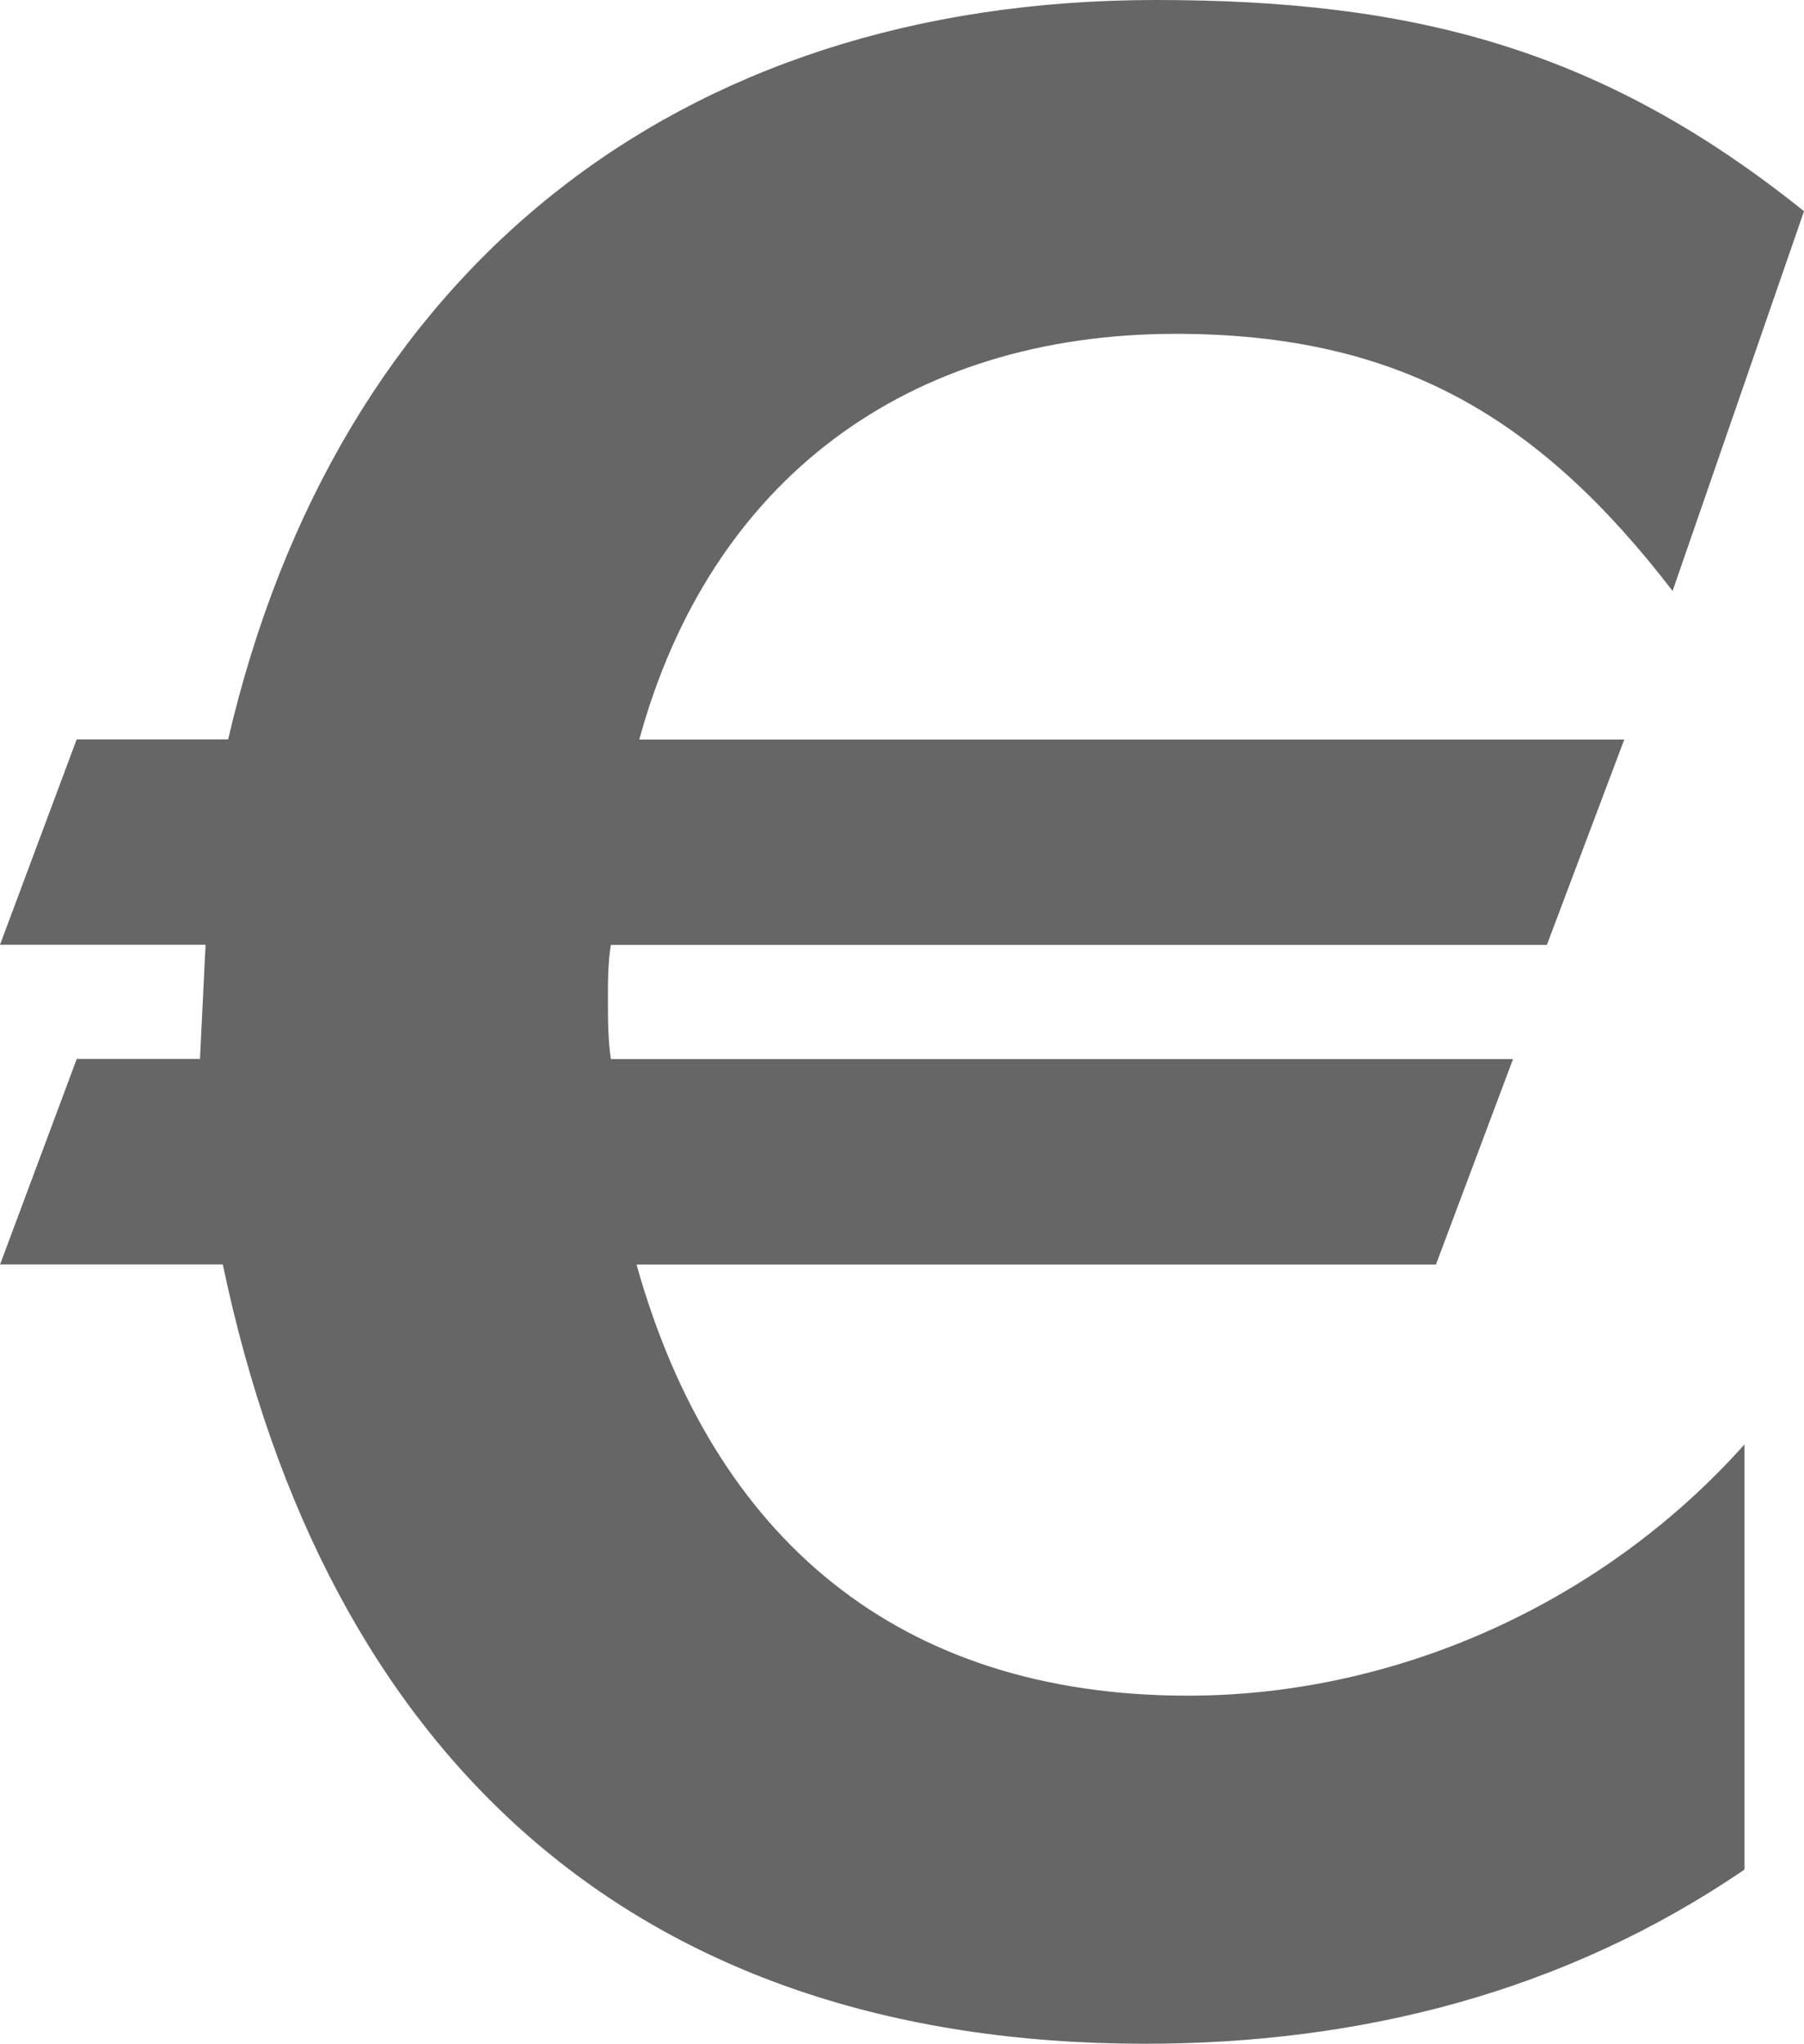
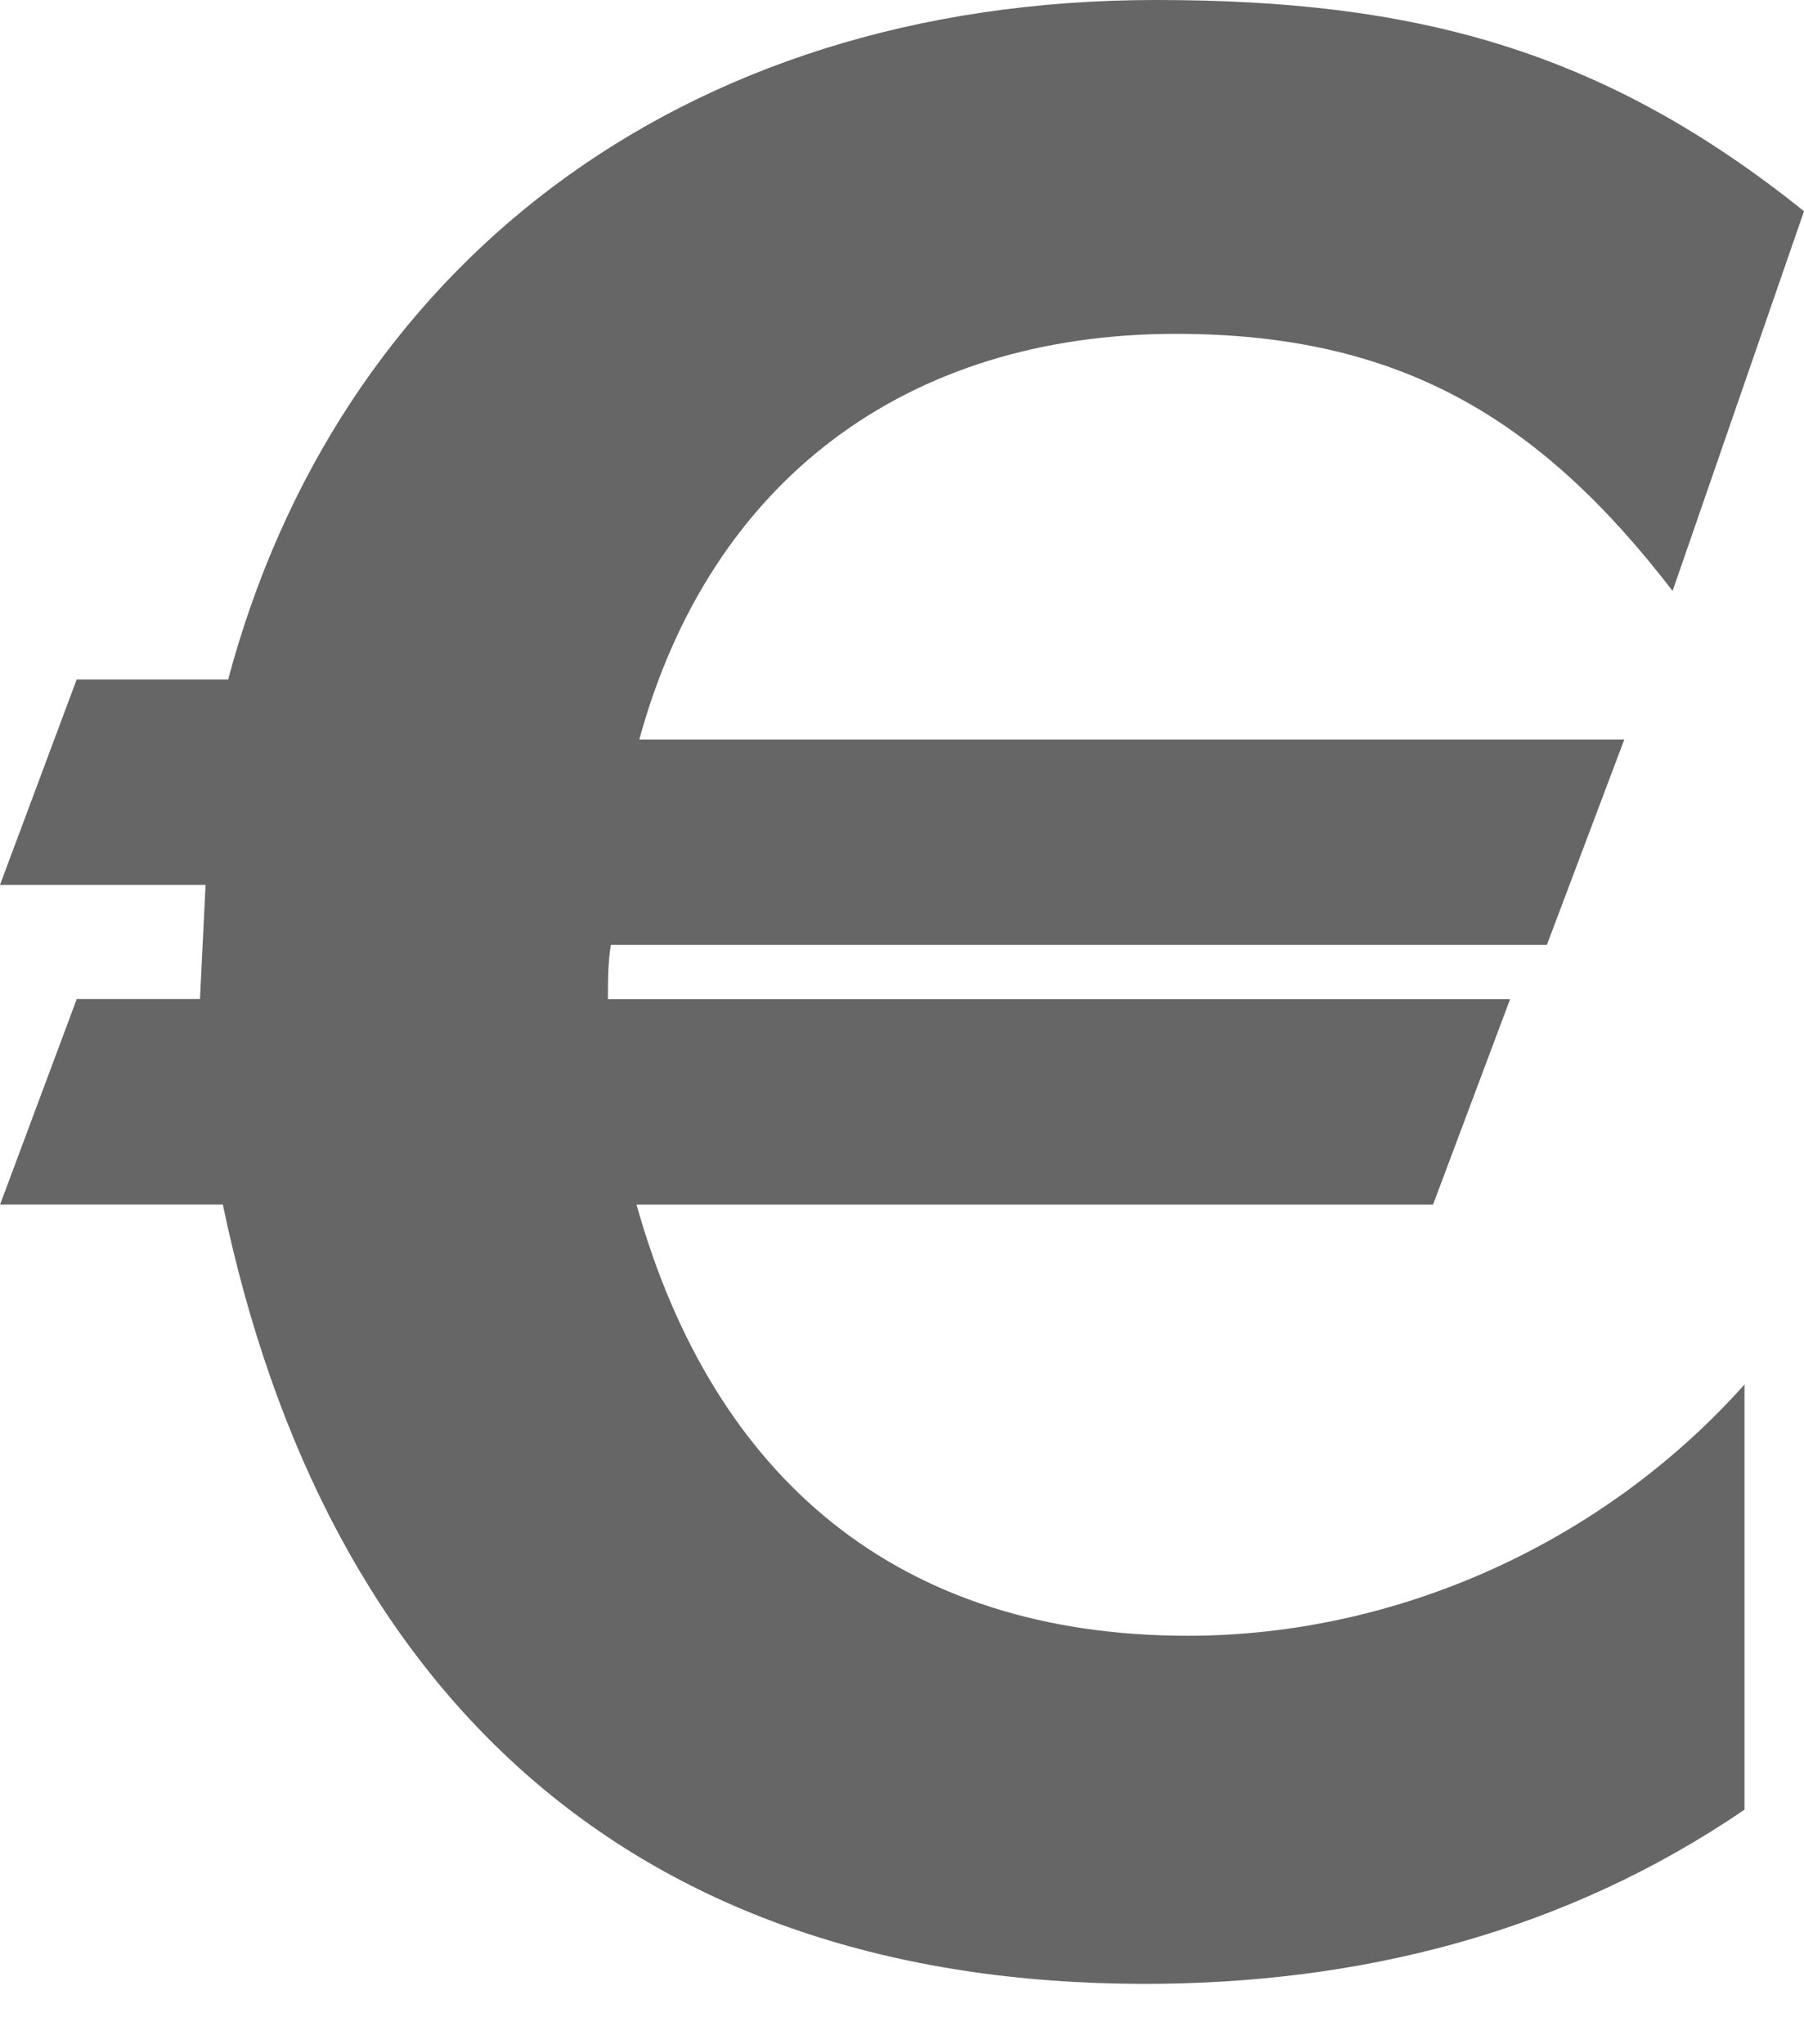
<svg xmlns="http://www.w3.org/2000/svg" version="1.1" baseProfile="basic" id="Ebene_1" x="0px" y="0px" width="22.282px" height="25.248px" viewBox="0 0 22.282 25.248" xml:space="preserve">
  <g>
-     <path fill="#666666" d="M20.659,7.3c-1.651-2.147-3.385-3.176-6.136-3.176c-3.312,0-5.748,1.799-6.627,5.012h12.166l-0.956,2.537   H7.545c-0.036,0.212-0.036,0.458-0.036,0.67c0,0.246,0,0.495,0.036,0.74h11.143l-0.952,2.538H7.862   c0.95,3.389,3.243,5.326,6.809,5.326c2.605,0,5.146-1.164,6.876-3.104v5.252c-2.226,1.521-4.76,2.152-7.404,2.152   c-6.312,0-10.121-3.562-11.391-9.627H0.001l0.947-2.539H2.47l0.069-1.41H0l0.947-2.537h1.871C4.163,3.351,8.354,0,14.278,0   c3.177,0,5.503,0.601,8.004,2.609L20.659,7.3z" />
+     <path fill="#666666" d="M20.659,7.3c-1.651-2.147-3.385-3.176-6.136-3.176c-3.312,0-5.748,1.799-6.627,5.012h12.166l-0.956,2.537   H7.545c-0.036,0.212-0.036,0.458-0.036,0.67h11.143l-0.952,2.538H7.862   c0.95,3.389,3.243,5.326,6.809,5.326c2.605,0,5.146-1.164,6.876-3.104v5.252c-2.226,1.521-4.76,2.152-7.404,2.152   c-6.312,0-10.121-3.562-11.391-9.627H0.001l0.947-2.539H2.47l0.069-1.41H0l0.947-2.537h1.871C4.163,3.351,8.354,0,14.278,0   c3.177,0,5.503,0.601,8.004,2.609L20.659,7.3z" />
  </g>
</svg>